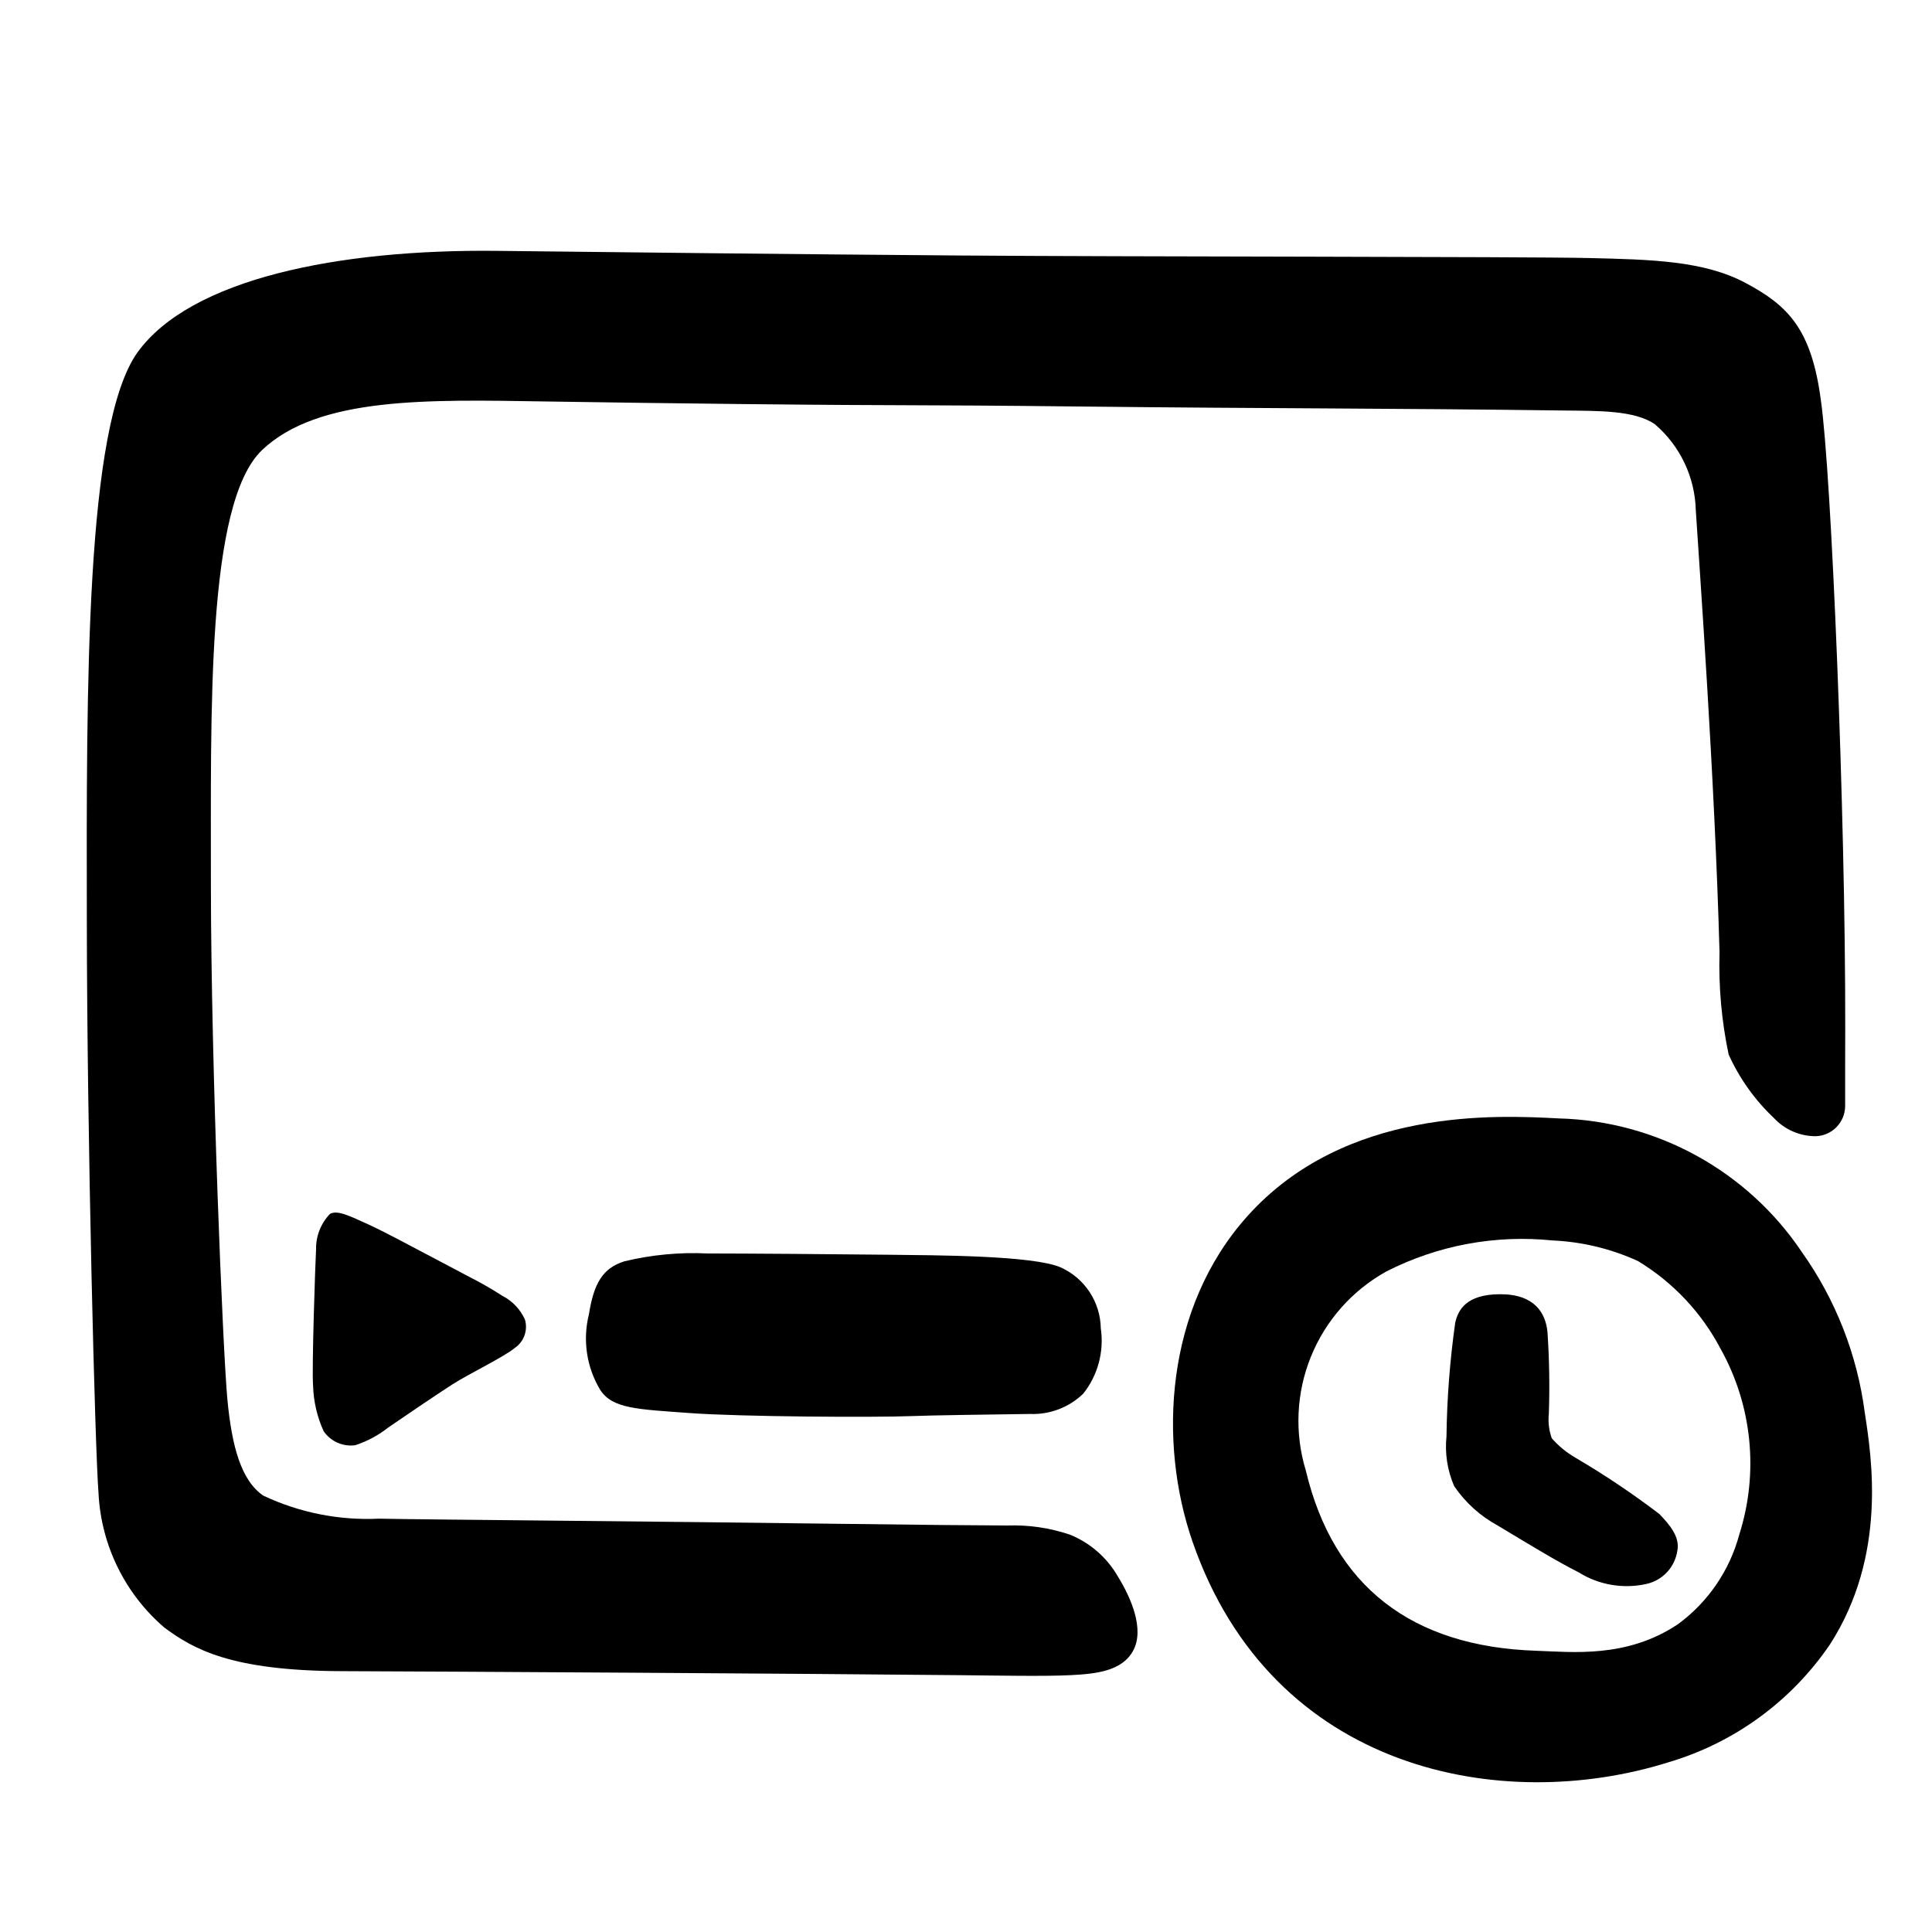
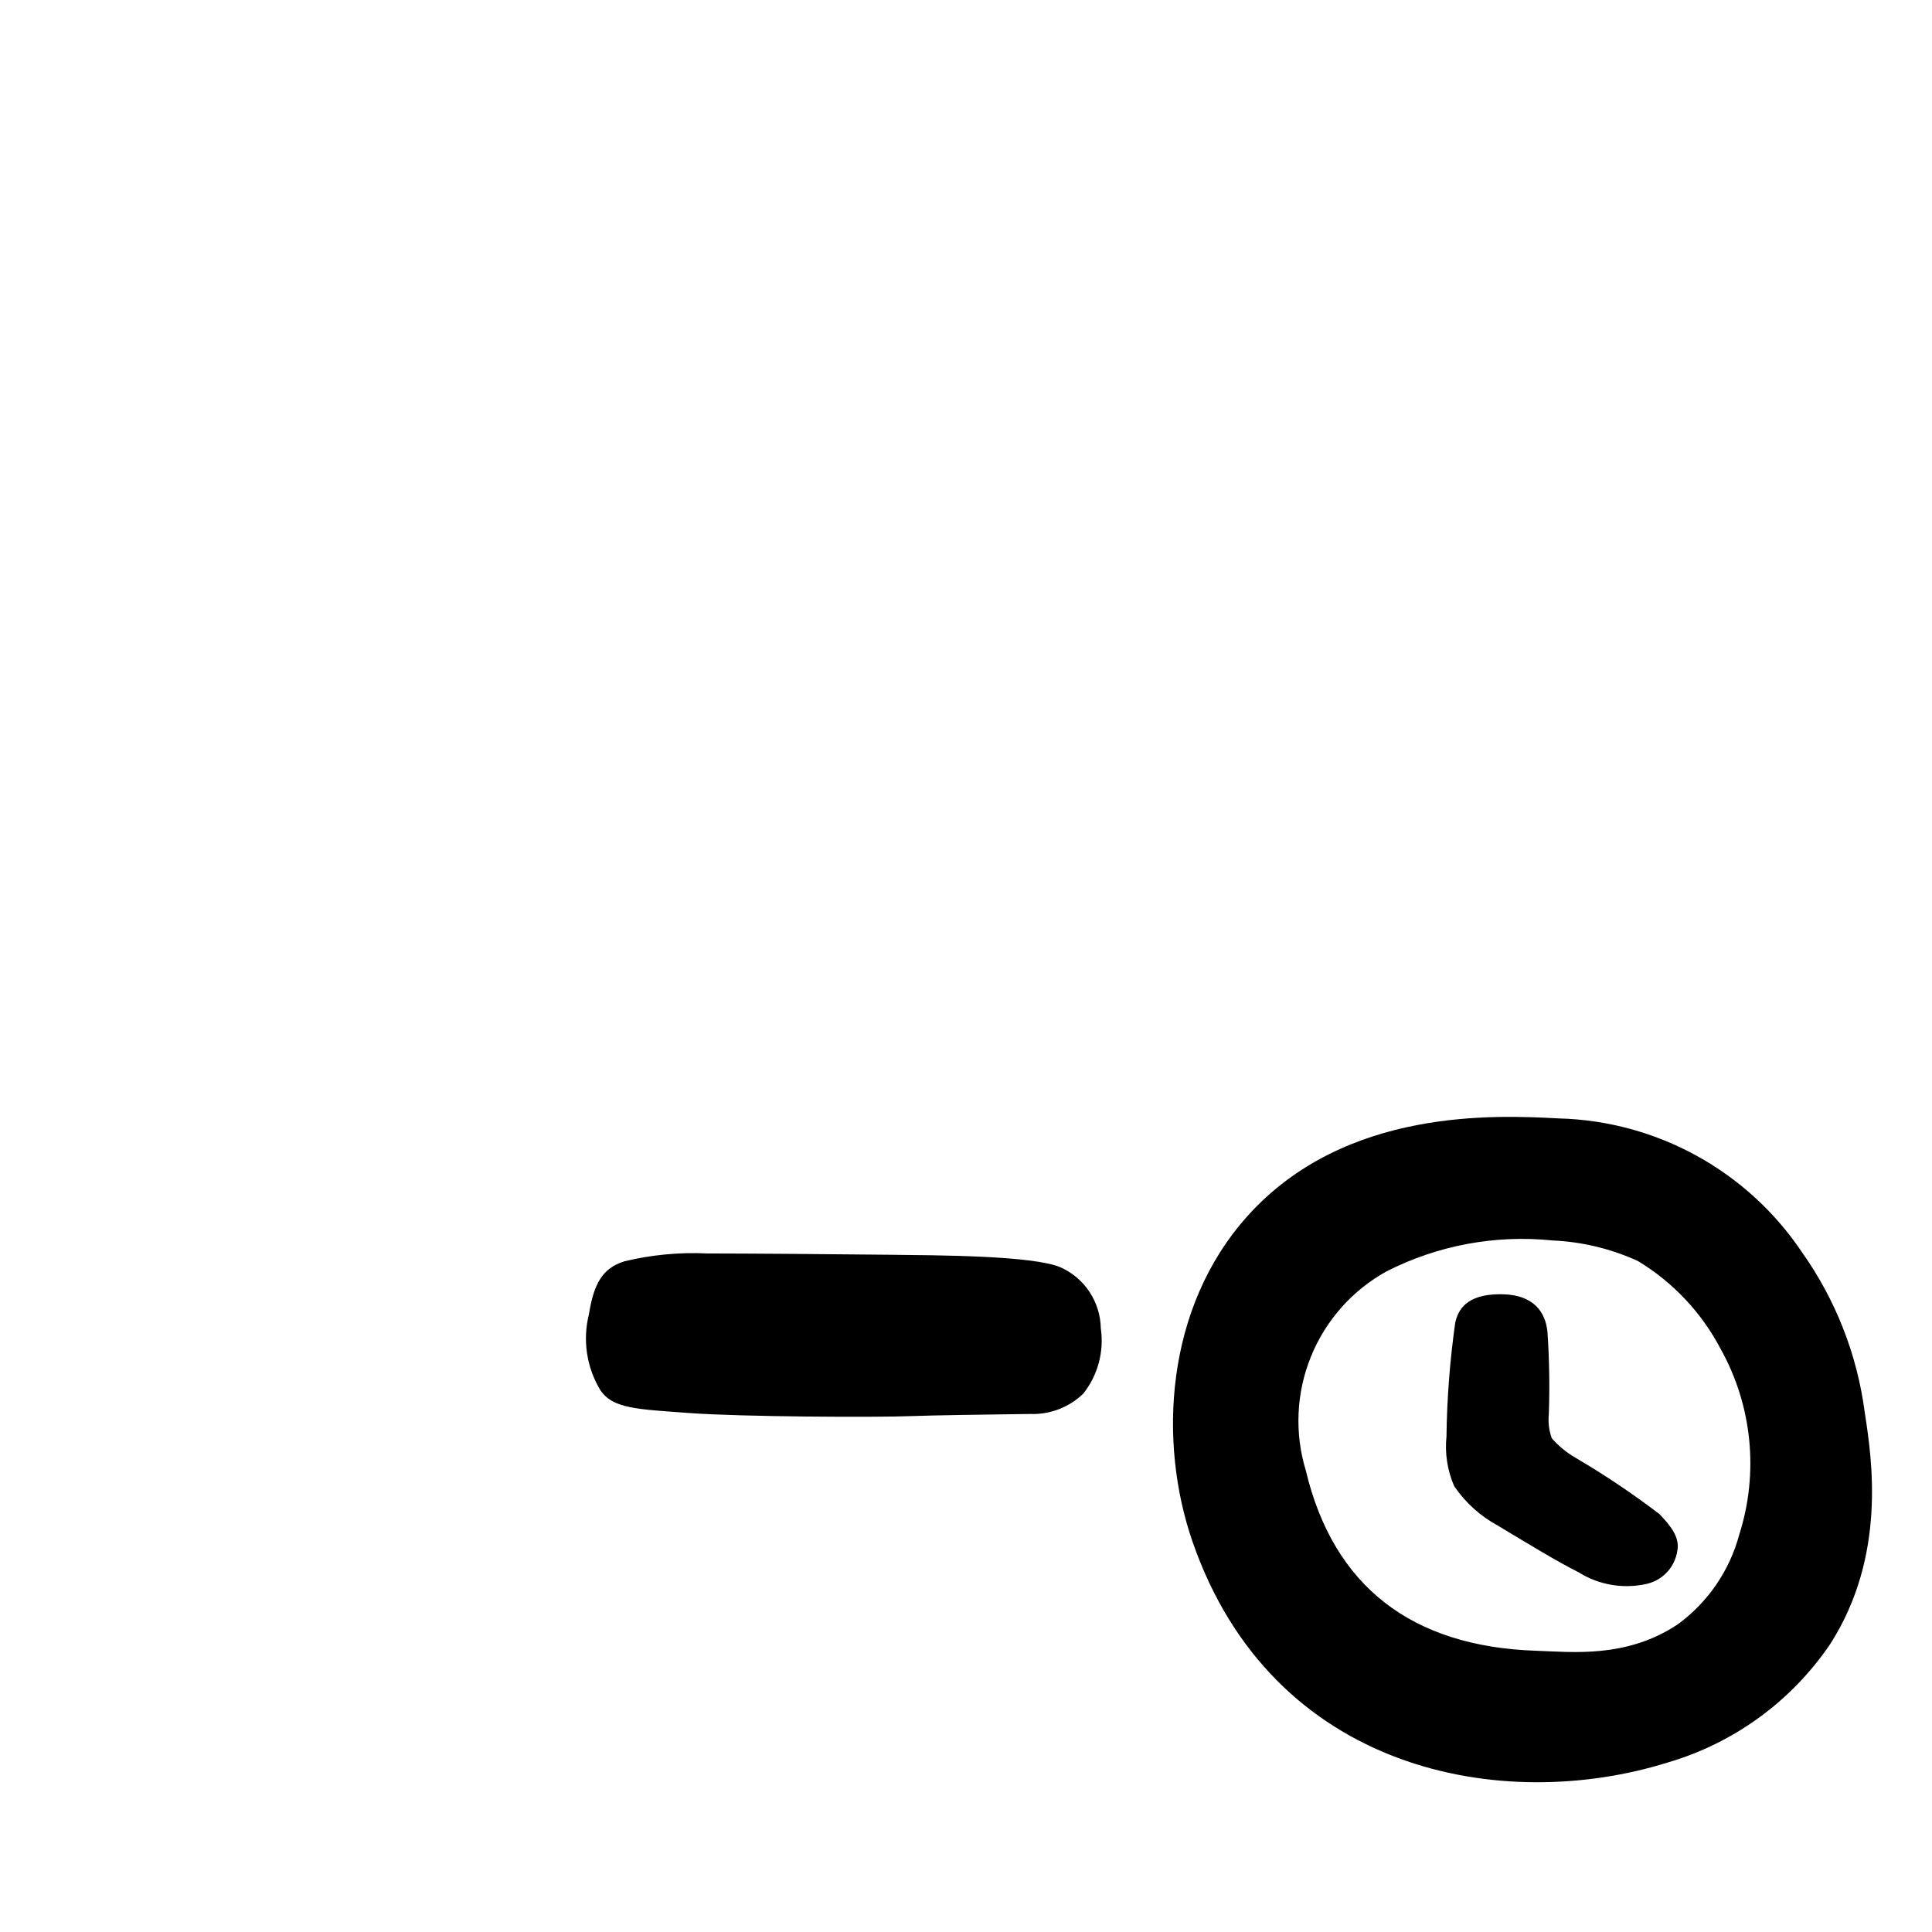
<svg xmlns="http://www.w3.org/2000/svg" fill="#000000" width="800px" height="800px" version="1.1" viewBox="144 144 512 512">
  <g>
-     <path d="m626.55 250.09c-2.496-19.148-8.945-25.219-19.953-31.105-11.02-5.887-24.973-6.211-41.453-6.602-16.484-0.391-124.29-0.34-166.21-0.668-45.82-0.352-85.734-0.809-123.17-1.234-42.004-0.477-81.336 7.367-95.391 26.996-13.738 19.441-13.469 87.957-13.363 150.65 0.051 56.832 2.176 140.42 3.106 151.69l-0.004 0.004c0.711 13.723 7.016 26.555 17.441 35.504 7.695 5.703 17.664 11.445 46.895 11.547 29.23 0.102 122.66 0.648 164.58 1.074 9.188 0.094 21.984 0.336 28.695-0.012 6.711-0.344 13.707-1.035 16.633-6.602 2.926-5.562-0.508-13.762-4.191-19.684h0.004c-2.875-4.938-7.305-8.785-12.598-10.938-5.336-1.809-10.953-2.633-16.582-2.438-9.777-0.059-21.707-0.141-43.344-0.43-49.039-0.66-110.44-1.117-123.25-1.379-10.551 0.5-21.062-1.594-30.617-6.102-5.805-3.957-8.324-12.859-9.516-25.473-1.188-12.613-4.328-87.73-4.371-136.12 0.047-45.879-1.281-101.27 13.531-115.47 14.902-14.207 43.949-13.402 75.074-12.906 16.457 0.258 33.695 0.488 51.711 0.684 47.574 0.504 42.543 0.133 90.203 0.656 50.312 0.555 81.402 0.441 128.43 1.062 8.484 0.113 18.367-0.117 23.738 3.652h0.004c6.66 5.711 10.594 13.98 10.82 22.75 0.961 15.195 5.012 70.582 6.293 117.25l-0.004 0.004c-0.266 9.066 0.547 18.133 2.418 27.008 2.867 6.344 6.945 12.062 12.004 16.84 2.867 3.082 6.894 4.824 11.102 4.809 4.285-0.148 7.699-3.629 7.766-7.914-0.027-5.867 0.02-15.027 0.023-20.785 0.094-56.836-3.676-147.16-6.453-166.31z" />
-     <path d="m277.13 487.41c-2.848-1.84-5.789-3.523-8.816-5.055-3.379-1.758-10.039-5.344-13.199-6.969-2.742-1.41-9.113-4.926-14.152-7.207-4.824-2.184-7.656-3.508-9.527-2.477-2.422 2.531-3.742 5.914-3.676 9.418-0.203 3.684-1.16 31.387-0.789 36.129 0.121 4.164 1.078 8.262 2.809 12.051 1.867 2.707 5.098 4.137 8.355 3.699 3.152-1.023 6.098-2.598 8.699-4.656 2.441-1.699 12.703-8.668 17.059-11.469 4.356-2.797 13.73-7.289 16.516-9.645 2.445-1.652 3.543-4.703 2.703-7.535-1.223-2.711-3.332-4.93-5.981-6.285z" />
+     <path d="m277.13 487.41z" />
    <path d="m425.09 479.87c-7.391-3.199-33.203-3.199-45.785-3.352-12.578-0.152-38.883-0.336-47.766-0.336h0.004c-7.422-0.363-14.859 0.336-22.082 2.082-5.777 1.812-8.086 5.867-9.383 14.016-1.711 6.809-0.641 14.02 2.973 20.035 3.25 5.047 9.898 5.137 23.648 6.152 13.746 1.016 49.332 1.188 58.879 0.812 5.523-0.219 19.73-0.406 31.387-0.566h-0.004c5.25 0.211 10.352-1.738 14.125-5.391 3.863-4.883 5.543-11.145 4.637-17.305-0.055-3.422-1.086-6.758-2.969-9.617-1.883-2.859-4.539-5.125-7.664-6.531z" />
    <path d="m621.52 475.82c-14.461-21.539-38.461-34.742-64.395-35.426-16.613-0.867-56.578-2.957-82.473 25.812-21.906 24.34-23.758 59.934-14.633 86.316 21.172 61.203 82.191 72.277 126.04 58.527h0.004c17.543-5.156 32.746-16.262 42.992-31.406 14.973-23.441 11.016-49.066 9.129-61.289-1.996-15.328-7.719-29.934-16.668-42.535zm-16.59 74.844c-2.555 9.539-8.289 17.926-16.254 23.766-13.59 9.102-28.145 7.352-37.551 7.039-32.938-1.082-53.746-17.004-61.07-47.773v0.004c-3.016-9.91-2.539-20.555 1.348-30.156s10.949-17.578 20.008-22.602c13.582-6.922 28.875-9.77 44.043-8.207 7.836 0.344 15.535 2.203 22.664 5.481 9.25 5.606 16.801 13.625 21.84 23.199 8.391 15.023 10.191 32.852 4.973 49.25z" />
    <path d="m561.51 530.31c-2.356-1.363-4.473-3.102-6.269-5.141-0.746-2.074-1.012-4.289-0.785-6.481 0.25-7.246 0.129-14.5-0.363-21.73-0.5-4.984-3.383-9.977-12.504-9.977s-11.184 4.281-11.93 7.504h-0.004c-1.418 10.008-2.195 20.094-2.324 30.199-0.461 4.5 0.242 9.039 2.051 13.184 2.953 4.324 6.887 7.887 11.484 10.391 9.246 5.547 15.504 9.391 21.508 12.434 5.375 3.359 11.863 4.453 18.047 3.047 4.246-0.984 7.457-4.469 8.09-8.781 0.746-3.699-2.117-6.961-4.746-9.719h-0.004c-7.109-5.418-14.539-10.406-22.25-14.93z" />
  </g>
</svg>